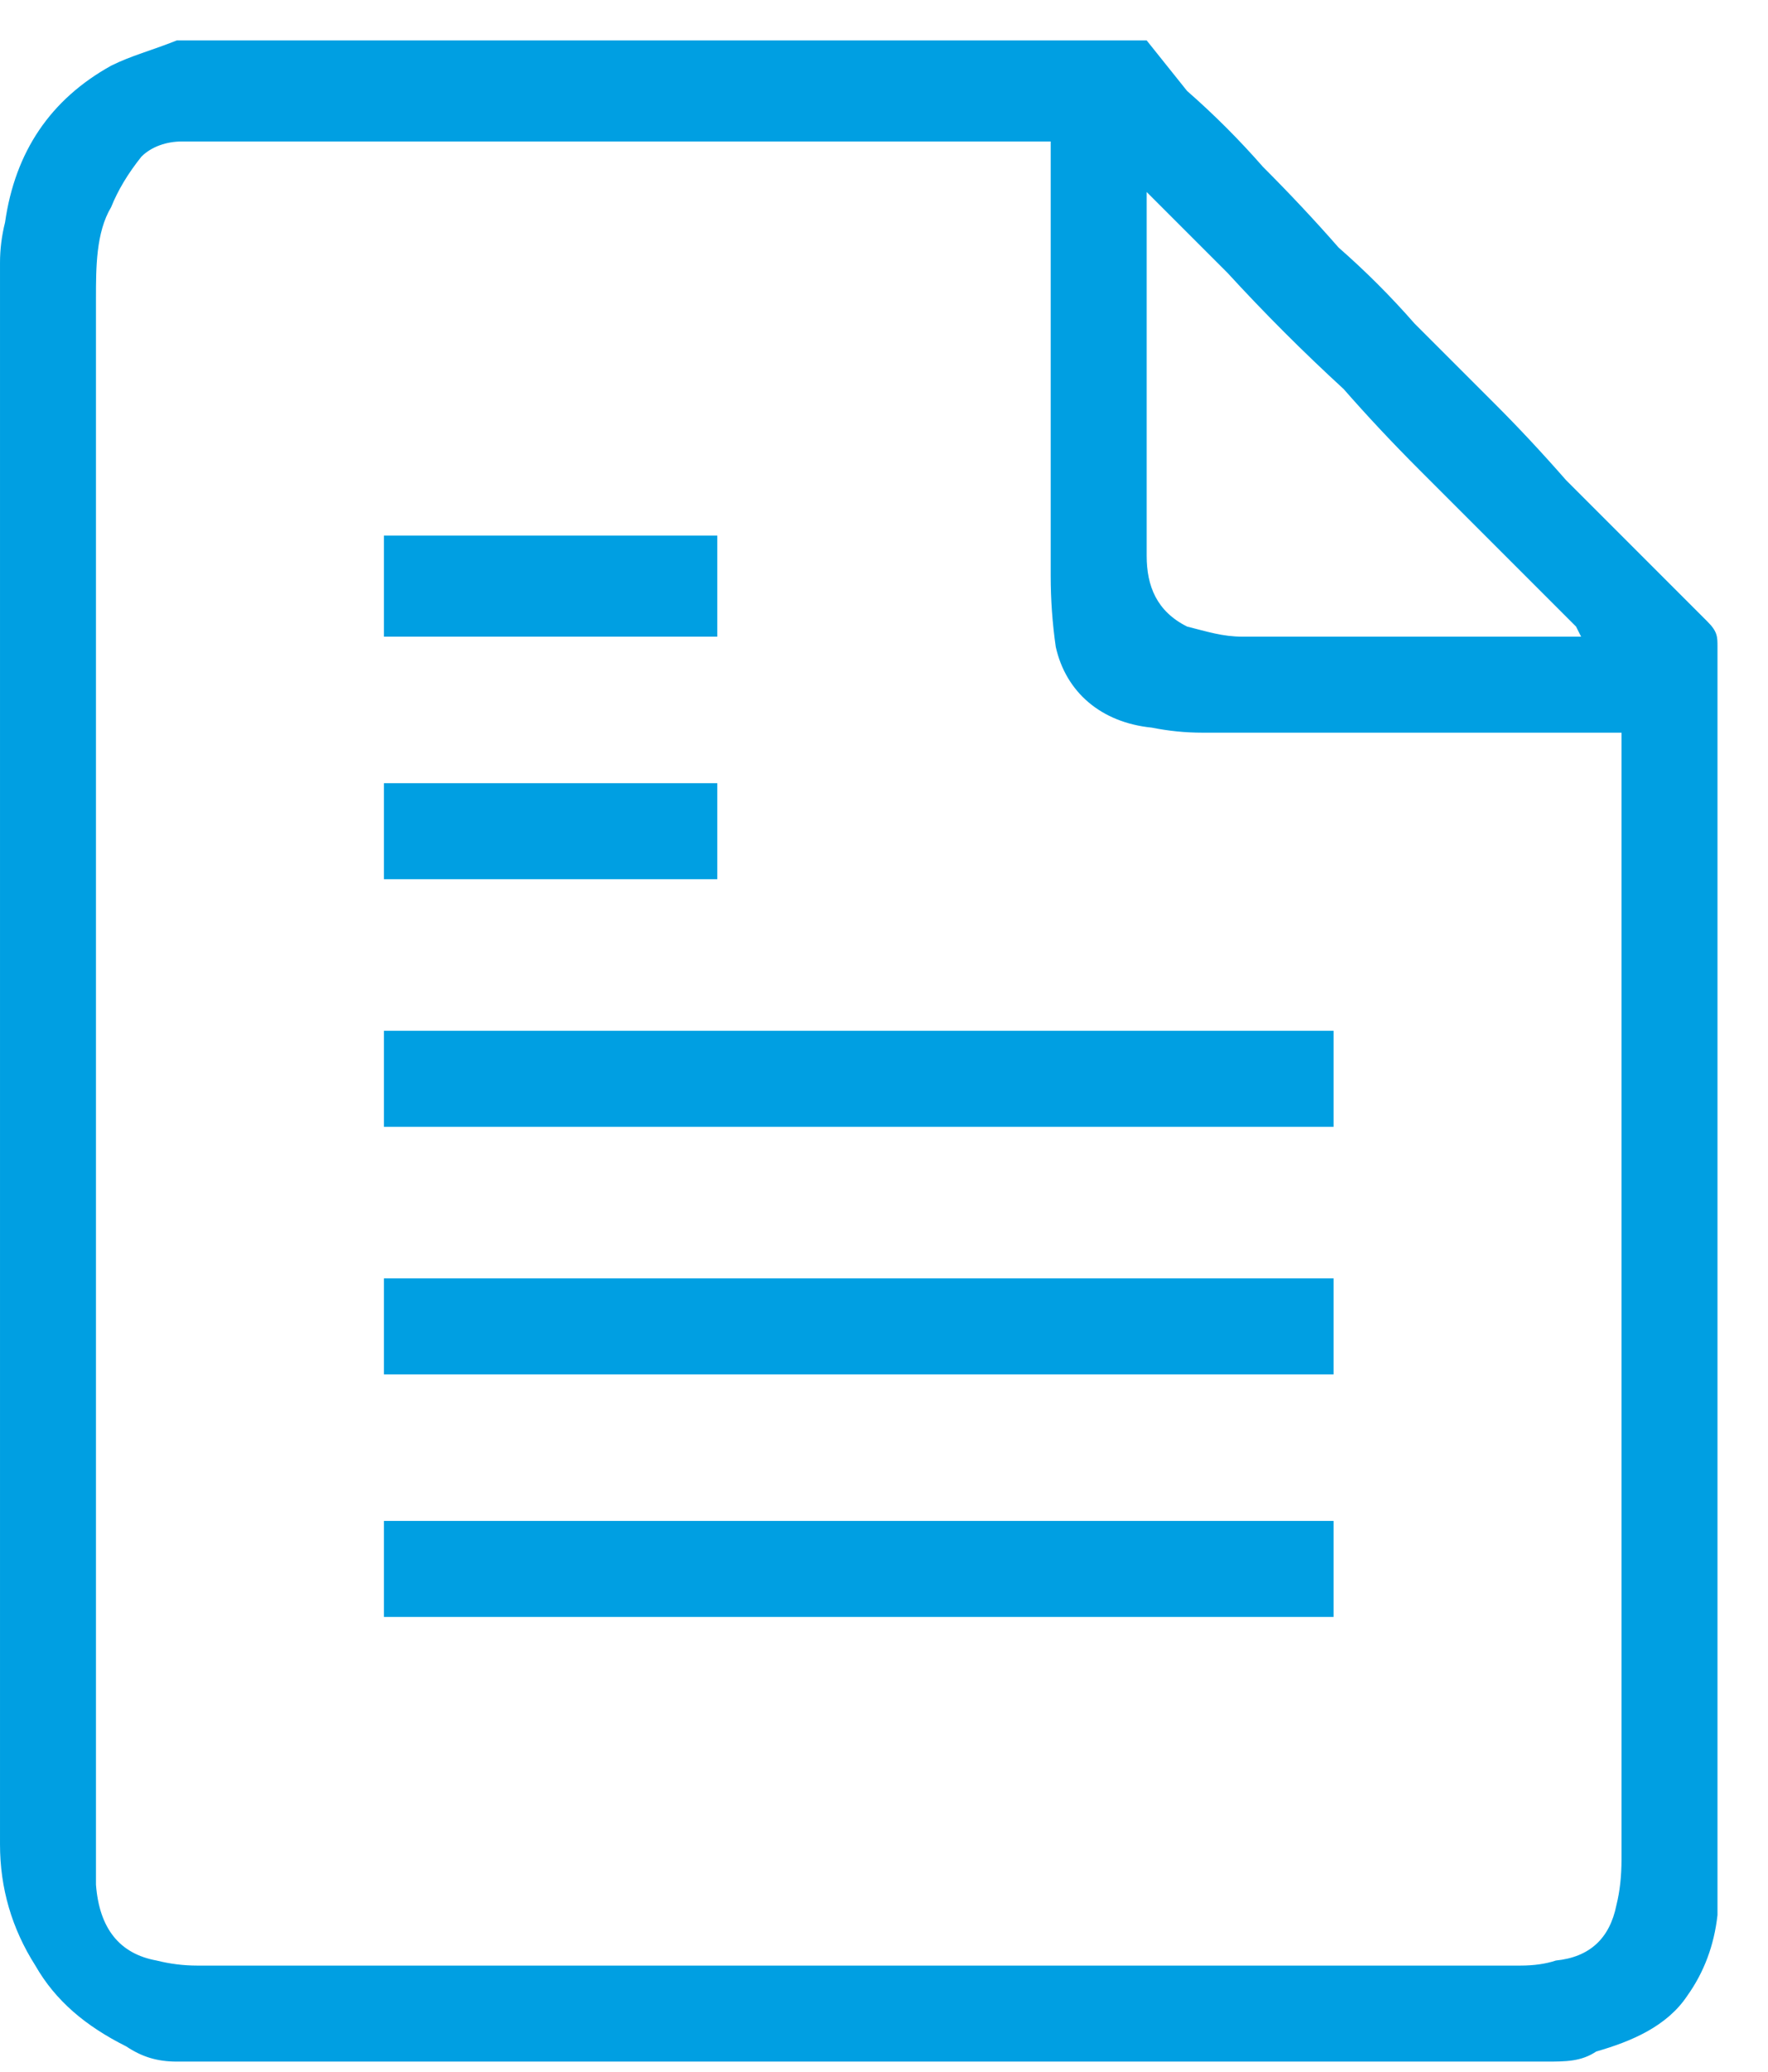
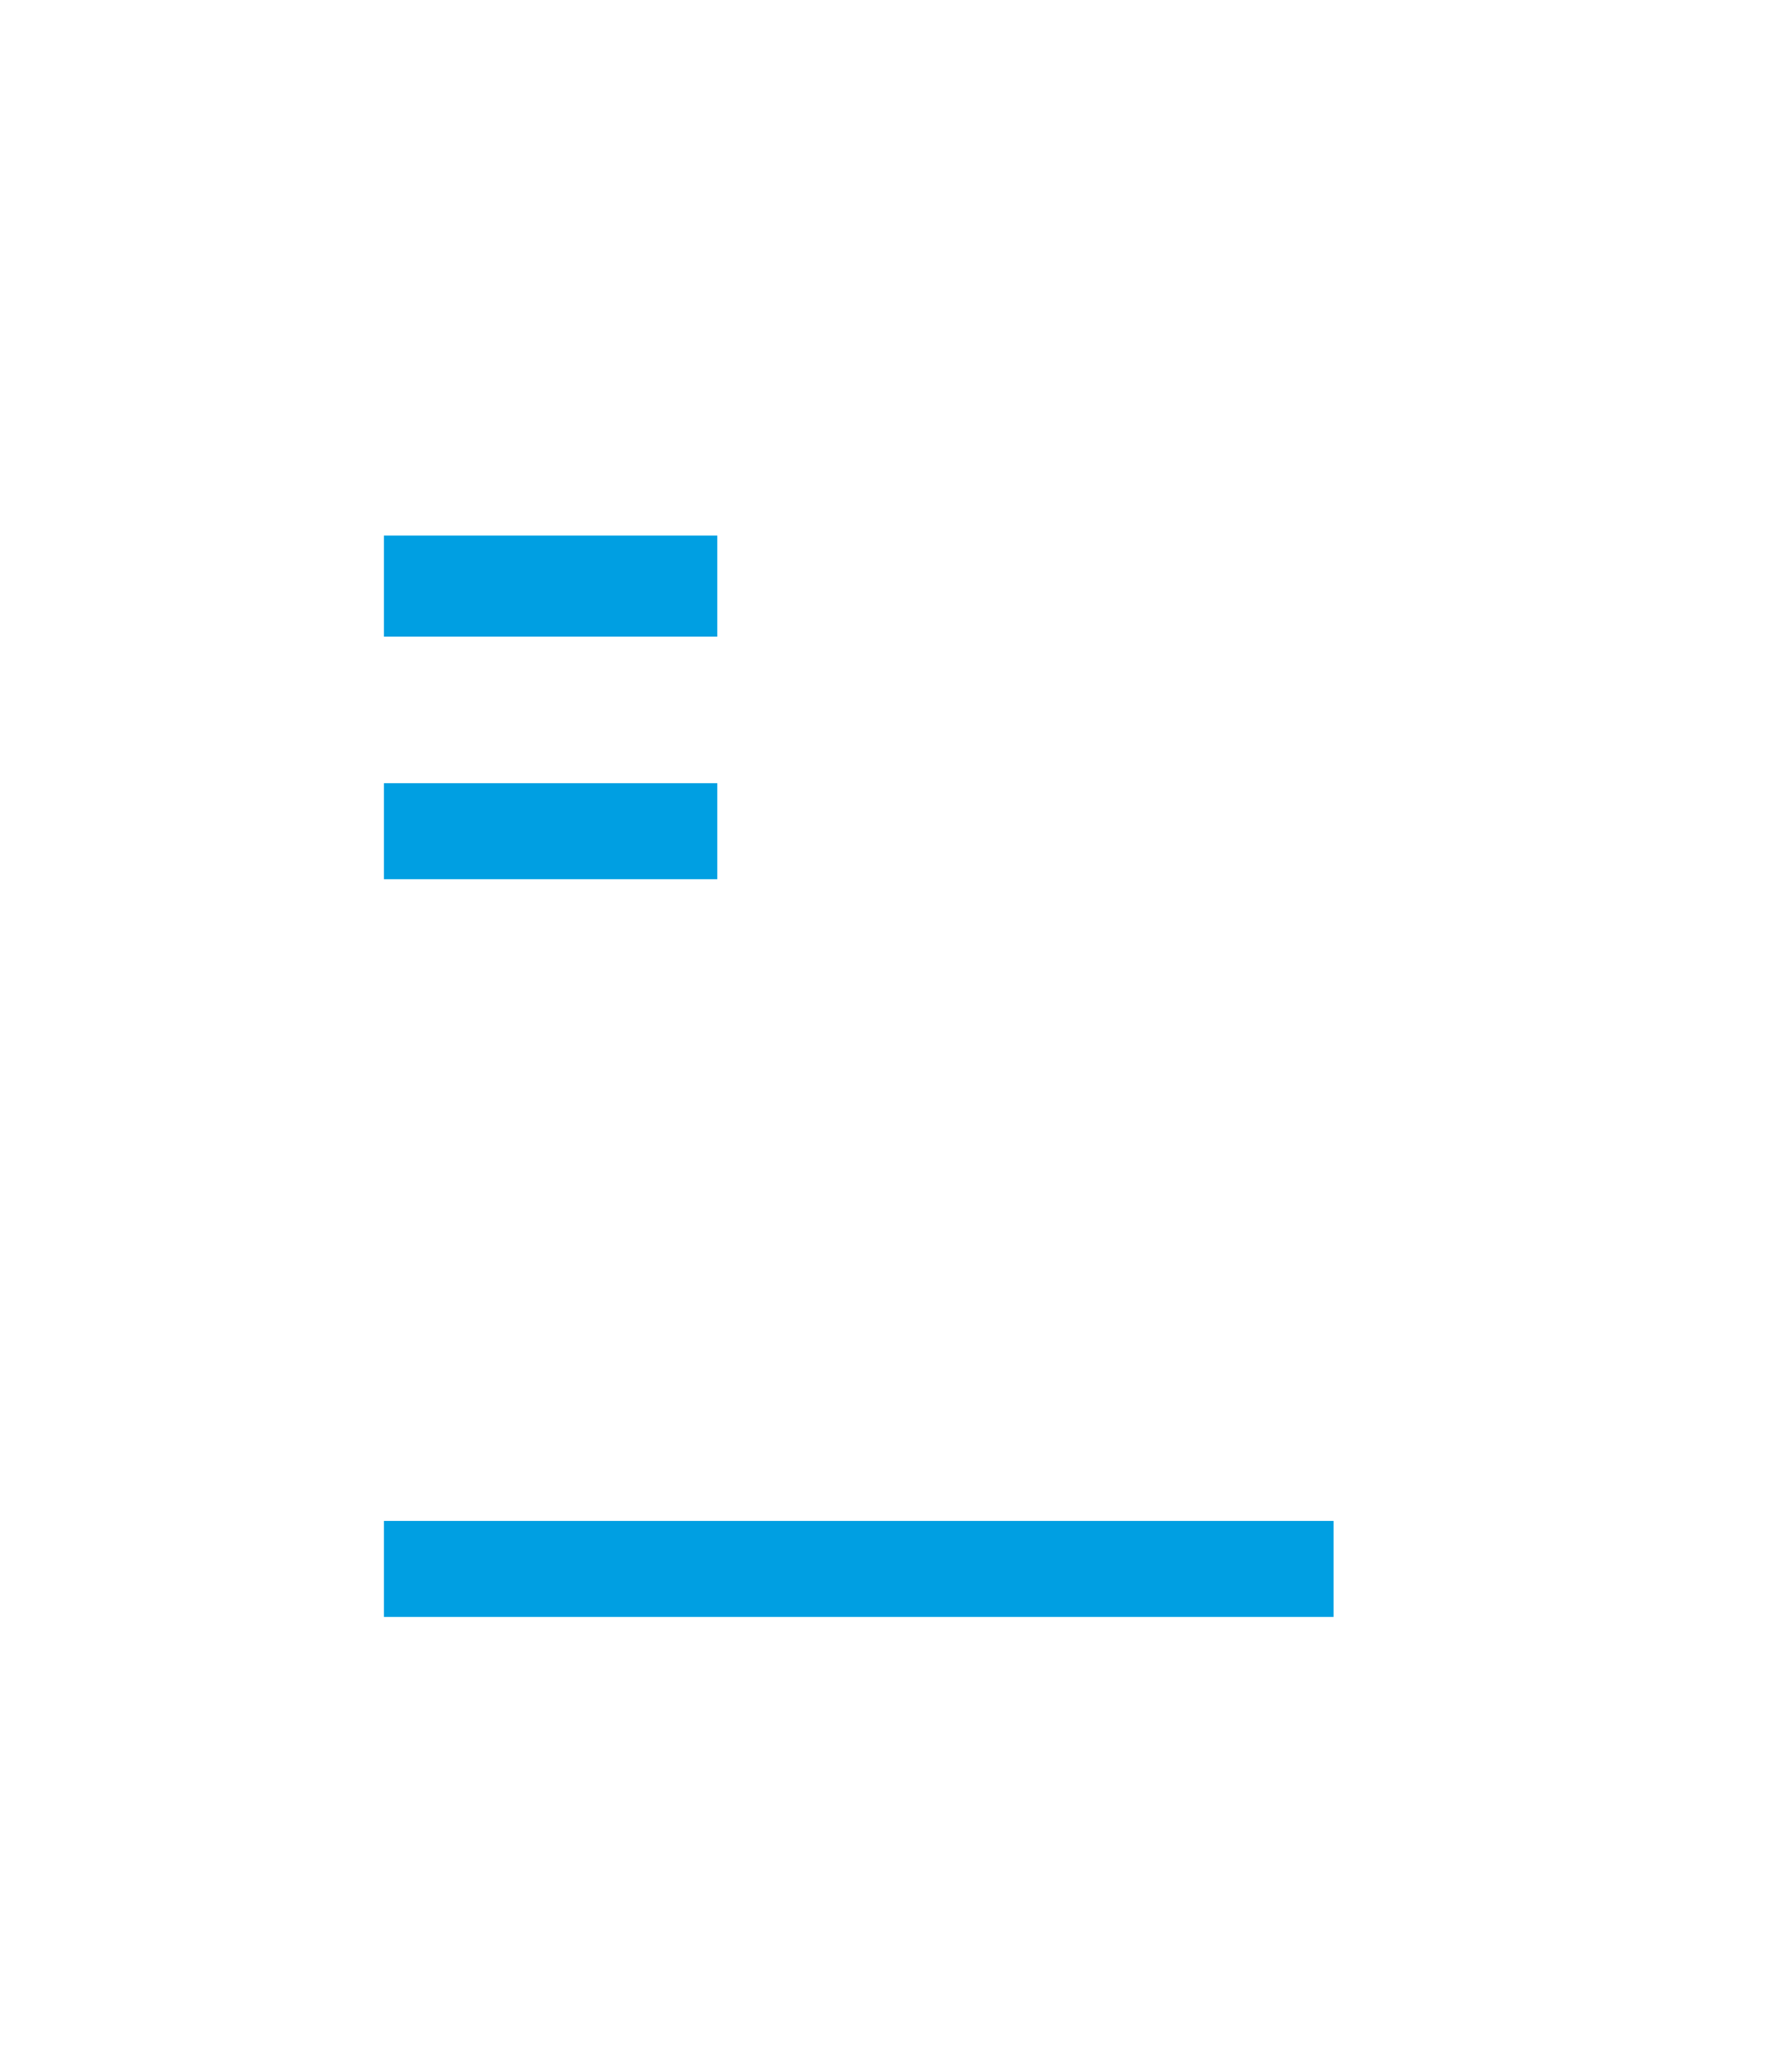
<svg xmlns="http://www.w3.org/2000/svg" version="1.2" viewBox="0 0 35 41" width="35" height="41">
  <title>nlcf140fvnoqms0i9uhz-svg</title>
  <style>
		.s0 { fill: #009fe2 } 
	</style>
  <g id="Layer">
-     <path id="Layer" fill-rule="evenodd" class="s0" d="m3.5 0.8q9.6 0 19.2 0 0.4 0.5 0.8 1 0.8 0.7 1.5 1.5 0.8 0.8 1.5 1.6 0.8 0.7 1.5 1.5 0.8 0.8 1.6 1.6 0.7 0.7 1.4 1.5 0.8 0.8 1.6 1.6 0.6 0.6 1.2 1.2c0.2 0.2 0.2 0.3 0.2 0.5q0 12.3 0 24.6 0 0.3 0 0.5-0.1 0.9-0.6 1.6c-0.4 0.6-1.1 0.9-1.8 1.1-0.3 0.2-0.6 0.2-1 0.2q-13.5 0-27.1 0c-0.4 0-0.7-0.1-1-0.3-0.8-0.4-1.4-0.9-1.8-1.6q-0.7-1.1-0.7-2.4 0-15.7 0-31.3 0-0.4 0.1-0.8 0.3-2.1 2.1-3.1c0.4-0.2 0.8-0.3 1.3-0.5zm17.3 2q-0.2 0-0.3 0-8.3 0-16.6 0-0.1 0-0.3 0c-0.3 0-0.6 0.1-0.8 0.3q-0.4 0.5-0.6 1c-0.3 0.5-0.3 1.2-0.3 1.8q0 15.4 0 30.8 0 0.3 0 0.6 0.1 1.3 1.2 1.5 0.4 0.1 0.8 0.1 13.1 0 26.2 0 0.4 0 0.7-0.1 1-0.1 1.2-1.1 0.1-0.4 0.1-0.9 0-11 0-22.1 0-0.1 0-0.2-0.1 0-0.3 0-4 0-8 0-0.5 0-1-0.1c-1-0.1-1.7-0.7-1.9-1.6q-0.1-0.7-0.1-1.4 0-4.2 0-8.3 0-0.2 0-0.3zm1.9 1q0 0.1 0 0.2 0 2.5 0 5 0 1 0 2c0 0.6 0.2 1.1 0.8 1.4 0.4 0.1 0.7 0.2 1.1 0.2q3.2 0 6.5 0 0.1 0 0.2 0-0.1-0.2-0.1-0.2-0.8-0.8-1.5-1.5-0.8-0.8-1.6-1.6-0.8-0.8-1.5-1.6-1.2-1.1-2.3-2.3-0.4-0.4-0.7-0.7-0.4-0.4-0.9-0.9z" />
-     <path id="Layer" class="s0" d="m26.4 22.3q-9.4 0-18.8 0 0-1 0-1.9 9.4 0 18.8 0 0 0.9 0 1.9z" />
+     <path id="Layer" class="s0" d="m26.4 22.3z" />
    <path id="Layer" class="s0" d="m7.6 30.1q9.4 0 18.8 0 0 1 0 1.9-9.4 0-18.8 0 0-0.9 0-1.9z" />
-     <path id="Layer" class="s0" d="m7.6 27.2q0-1 0-1.9 9.4 0 18.8 0 0 0.9 0 1.9-9.4 0-18.8 0z" />
    <path id="Layer" class="s0" d="m14.2 12.6q-3.3 0-6.6 0 0-1 0-2 3.3 0 6.6 0 0 1 0 2z" />
    <path id="Layer" class="s0" d="m14.2 15.5q0 0.9 0 1.9-3.3 0-6.6 0 0-0.9 0-1.9 3.3 0 6.6 0z" />
  </g>
</svg>